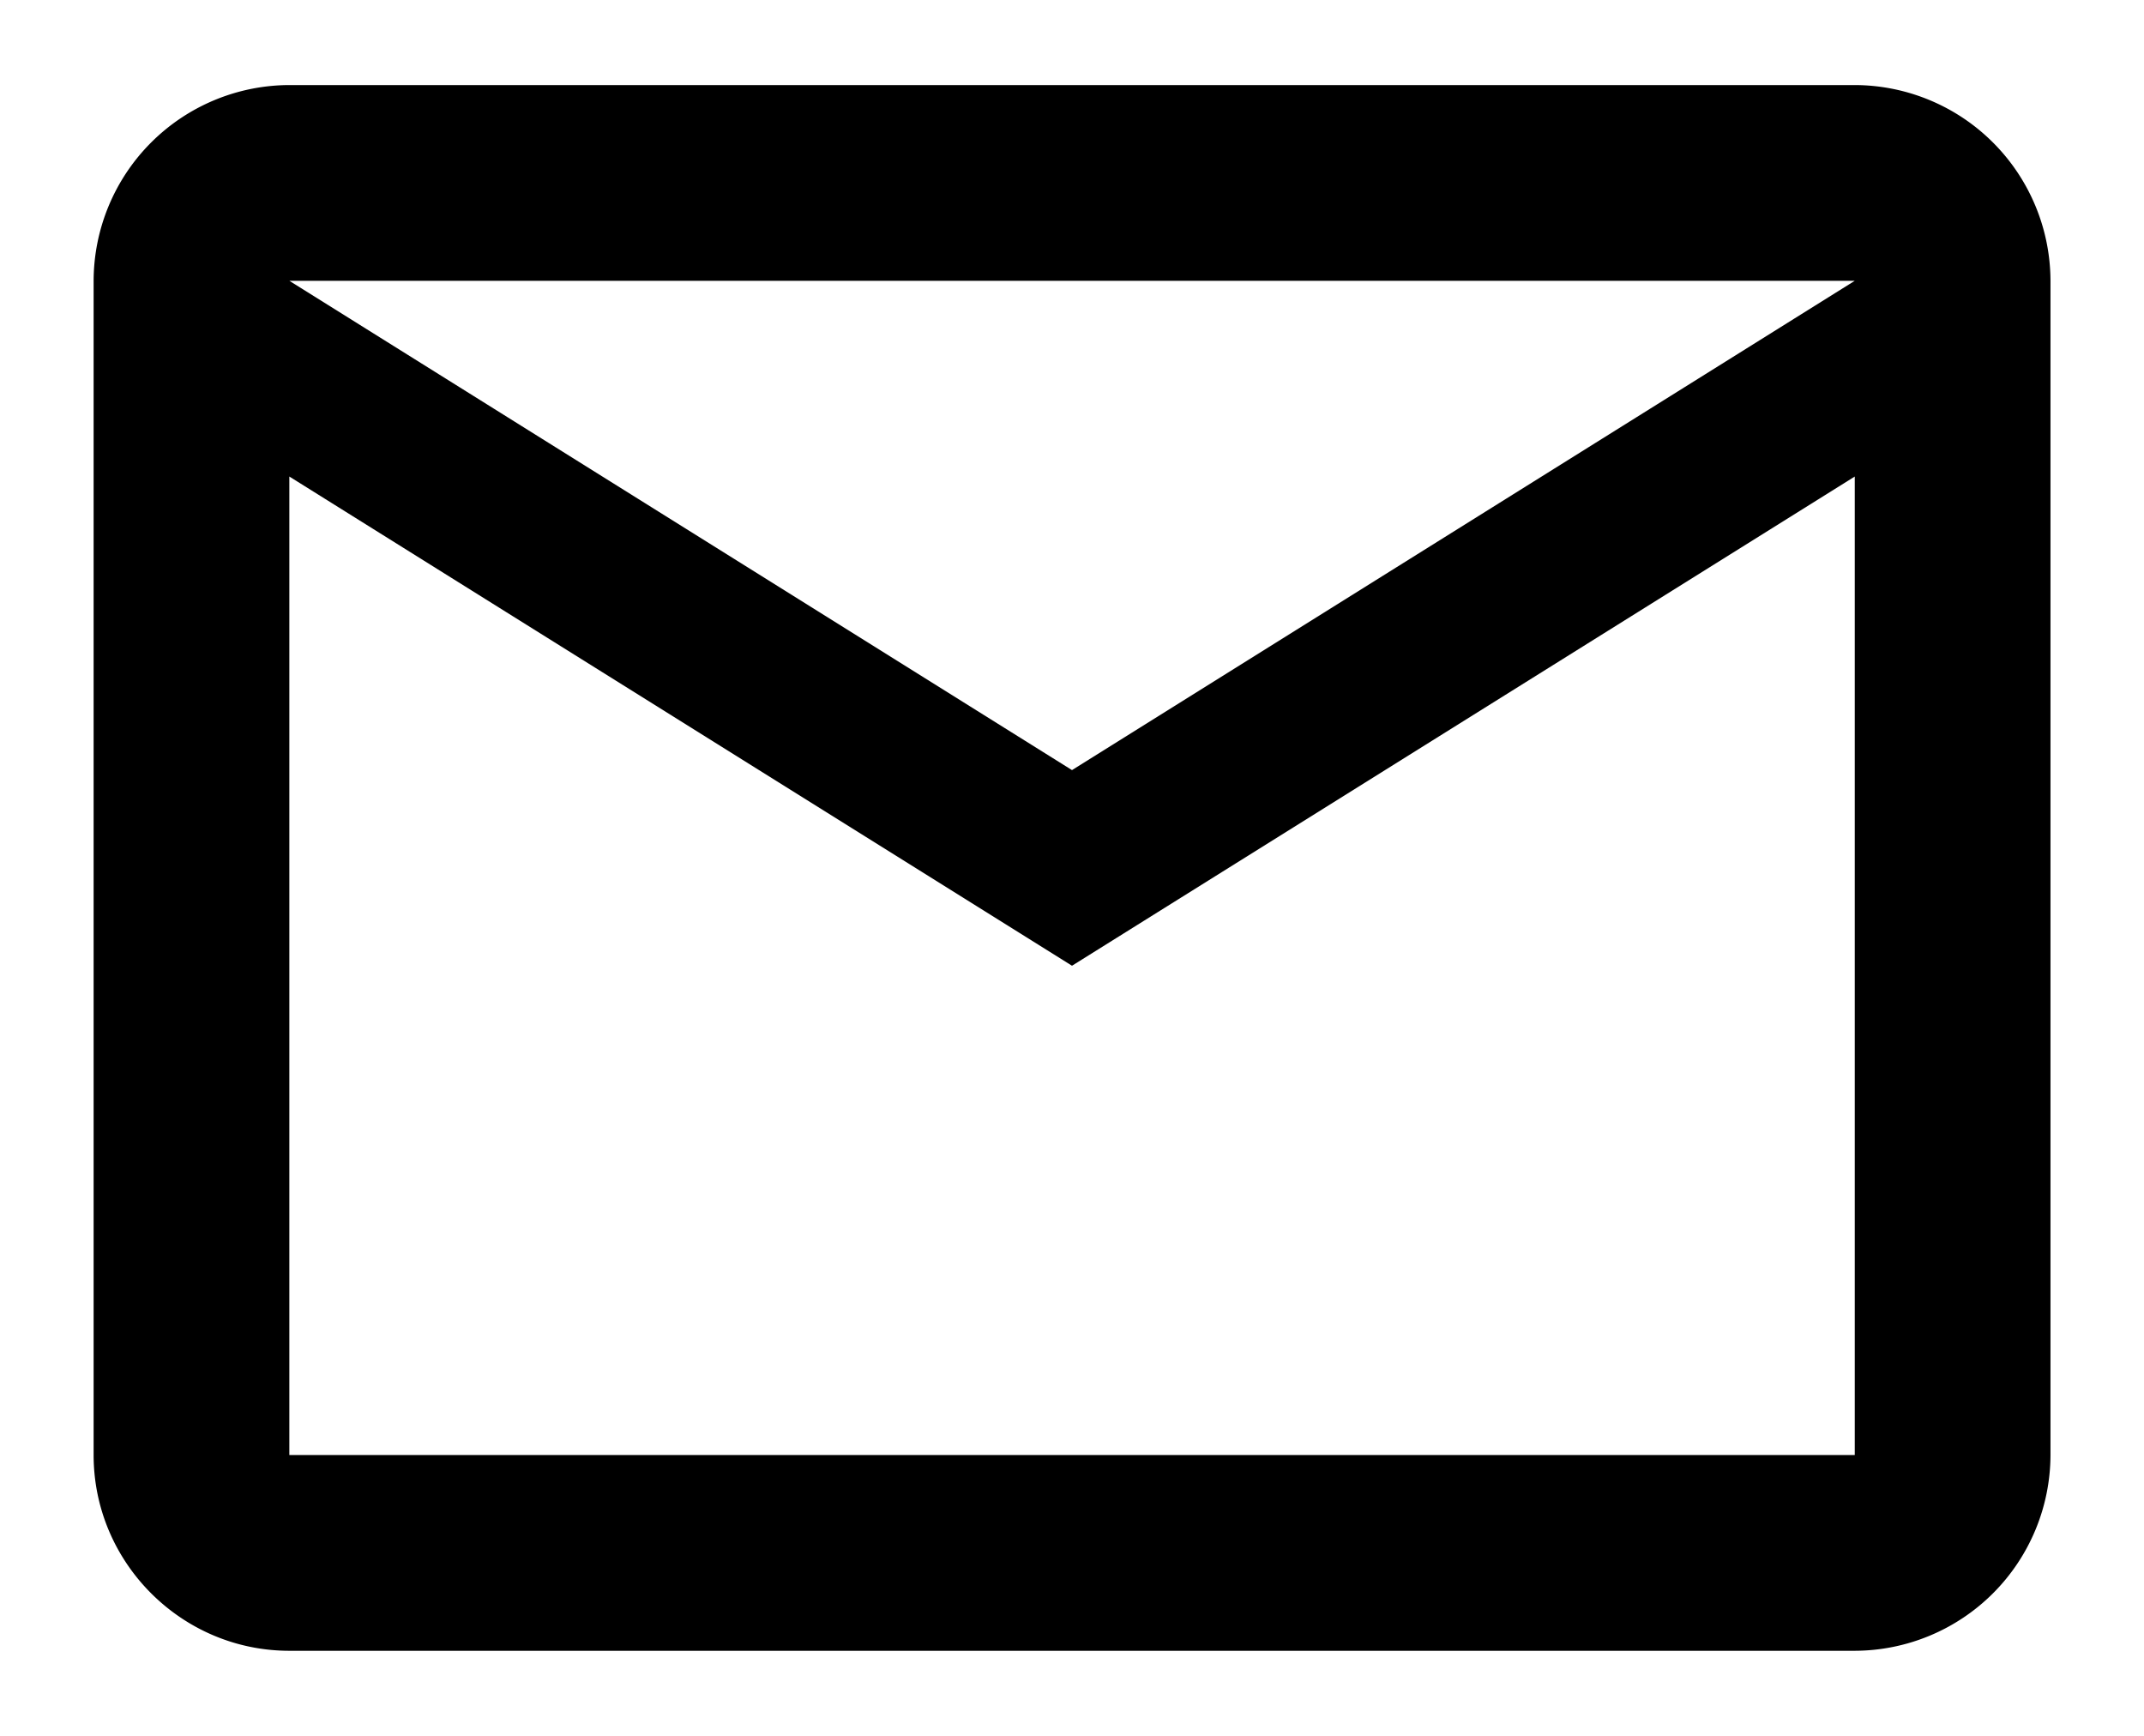
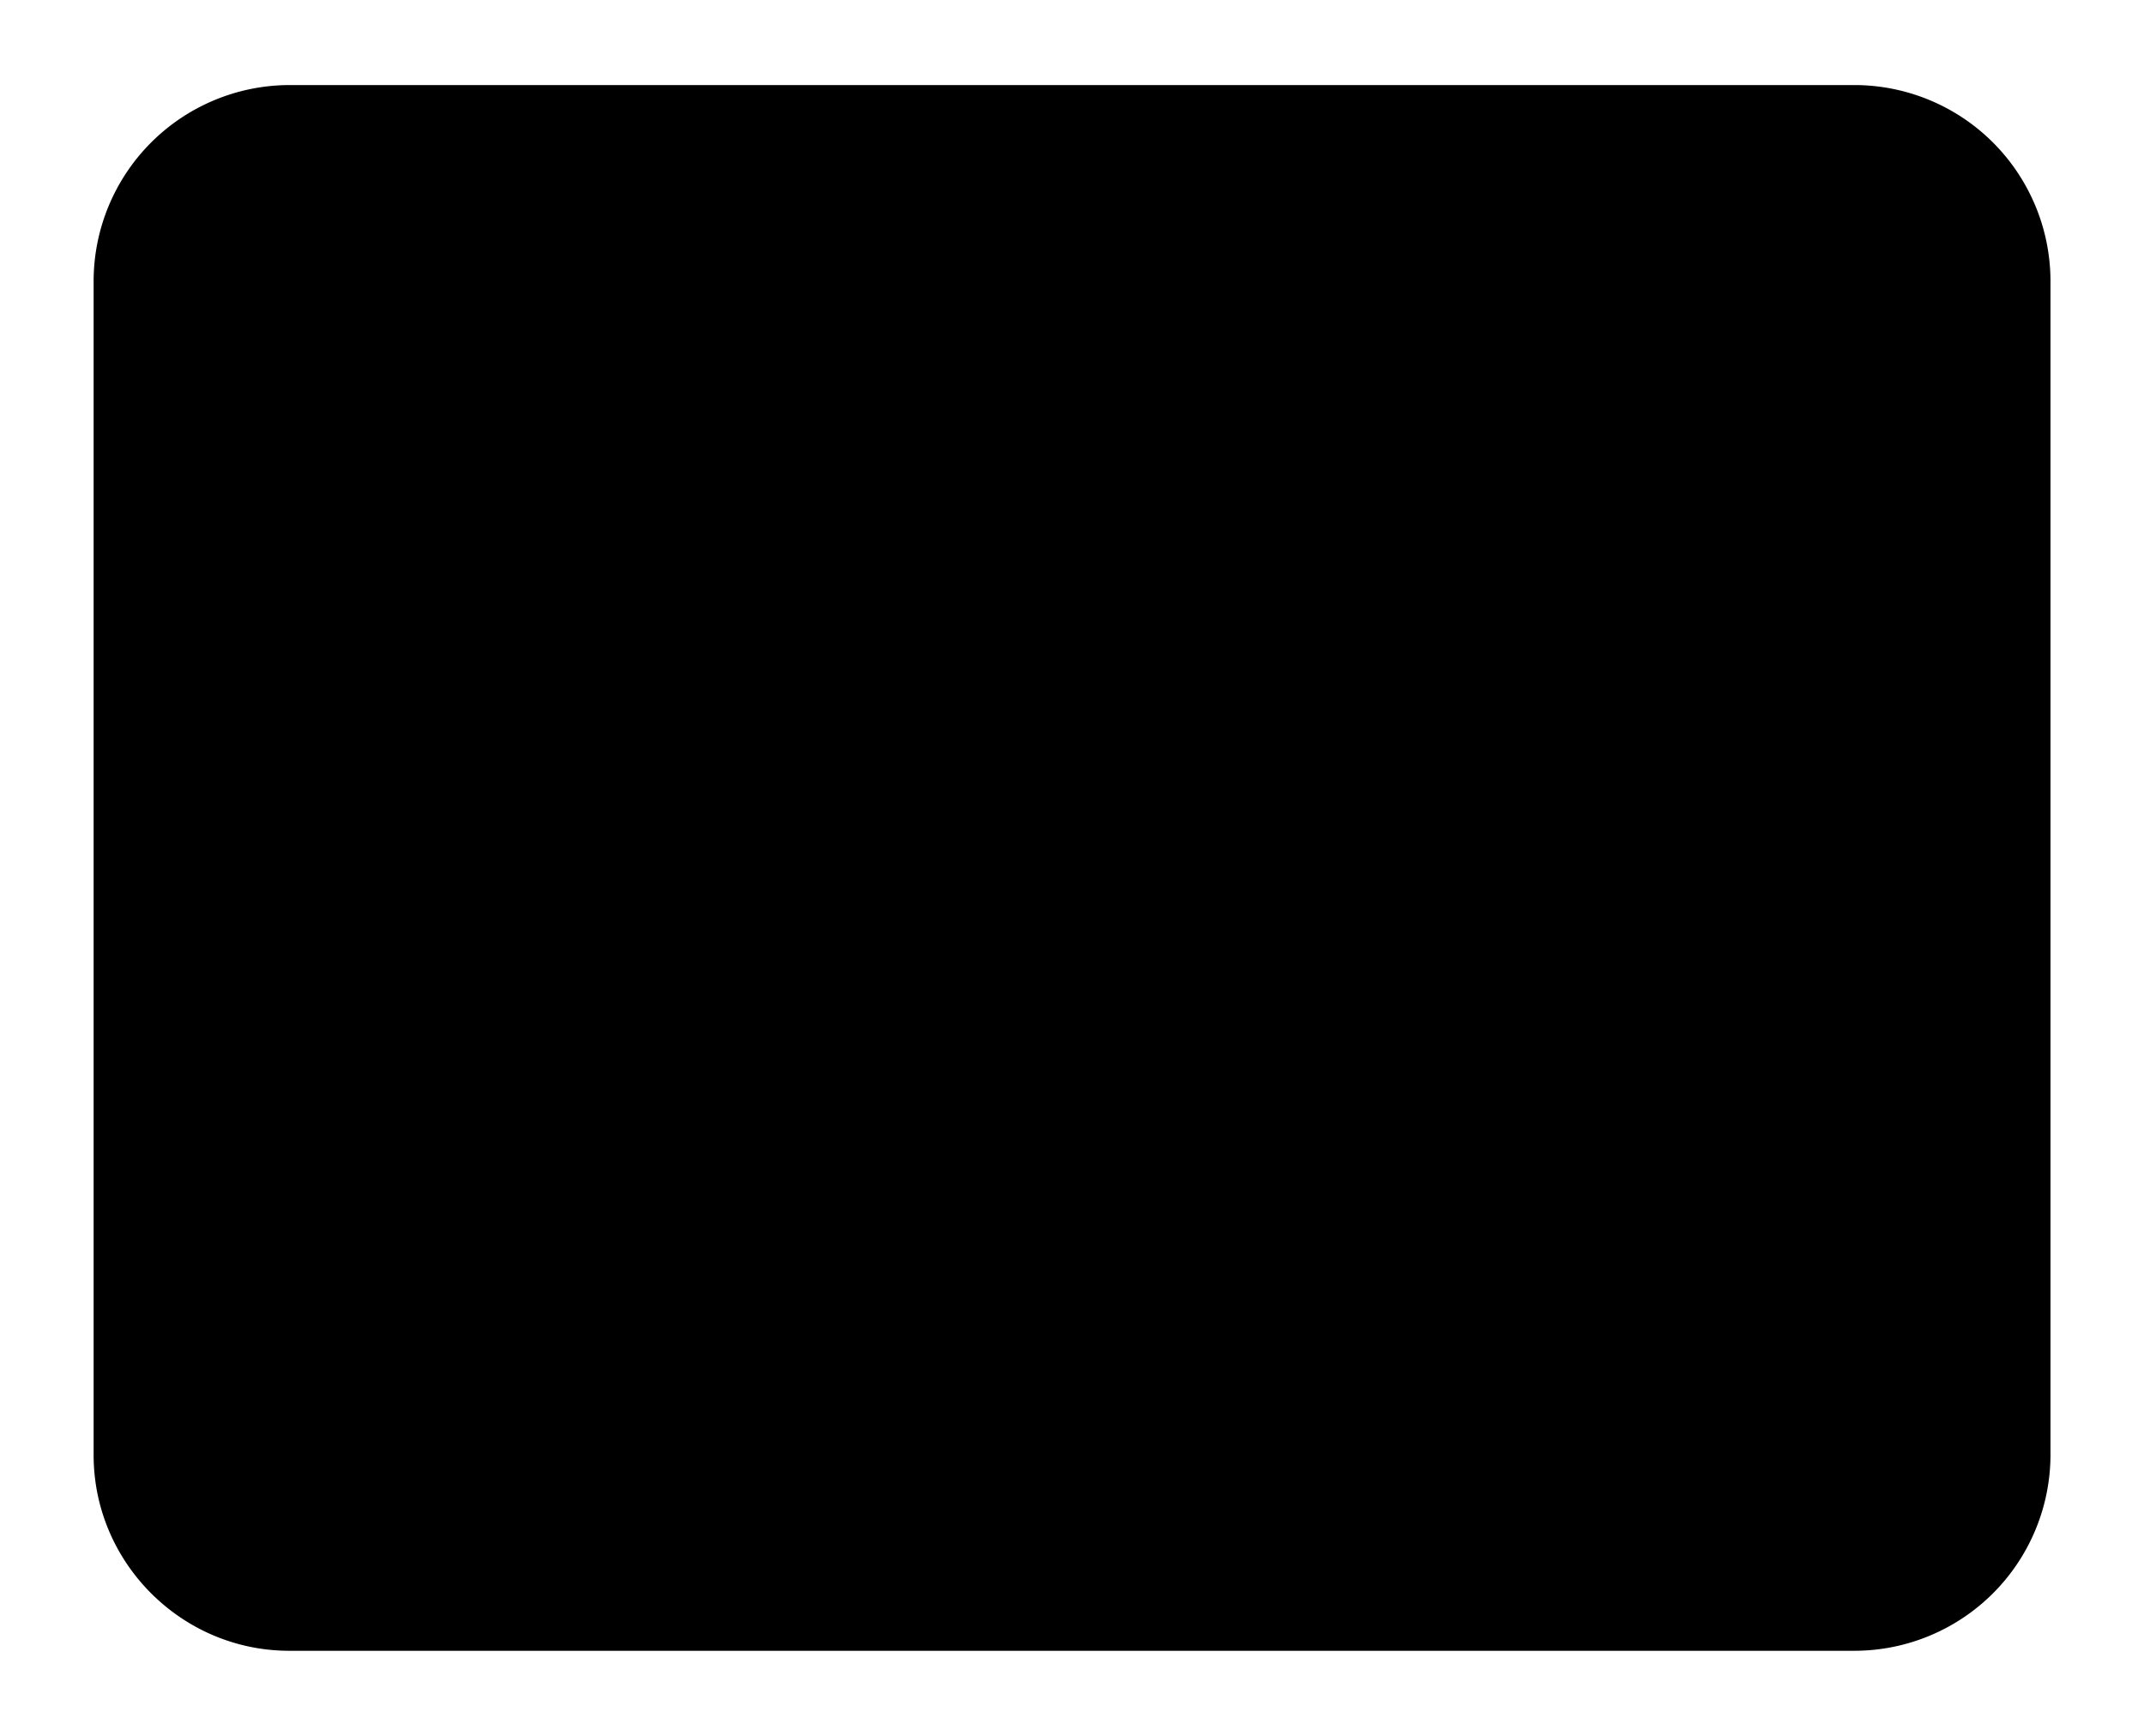
<svg xmlns="http://www.w3.org/2000/svg" width="21" height="17" fill="none">
-   <path d="M20.084 2.75A1.922 1.922 0 0018.167.833H2.834A1.922 1.922 0 00.917 2.75v11.5c0 1.054.862 1.917 1.917 1.917h15.333a1.922 1.922 0 001.917-1.917V2.75zm-1.917 0L10.5 7.542 2.834 2.75h15.333zm0 11.5H2.834V4.667L10.5 9.458l7.667-4.791v9.583z" fill="#000" />
+   <path d="M20.084 2.75A1.922 1.922 0 0018.167.833H2.834A1.922 1.922 0 00.917 2.75v11.5c0 1.054.862 1.917 1.917 1.917h15.333a1.922 1.922 0 001.917-1.917V2.75zm-1.917 0L10.5 7.542 2.834 2.75h15.333zH2.834V4.667L10.5 9.458l7.667-4.791v9.583z" fill="#000" />
</svg>